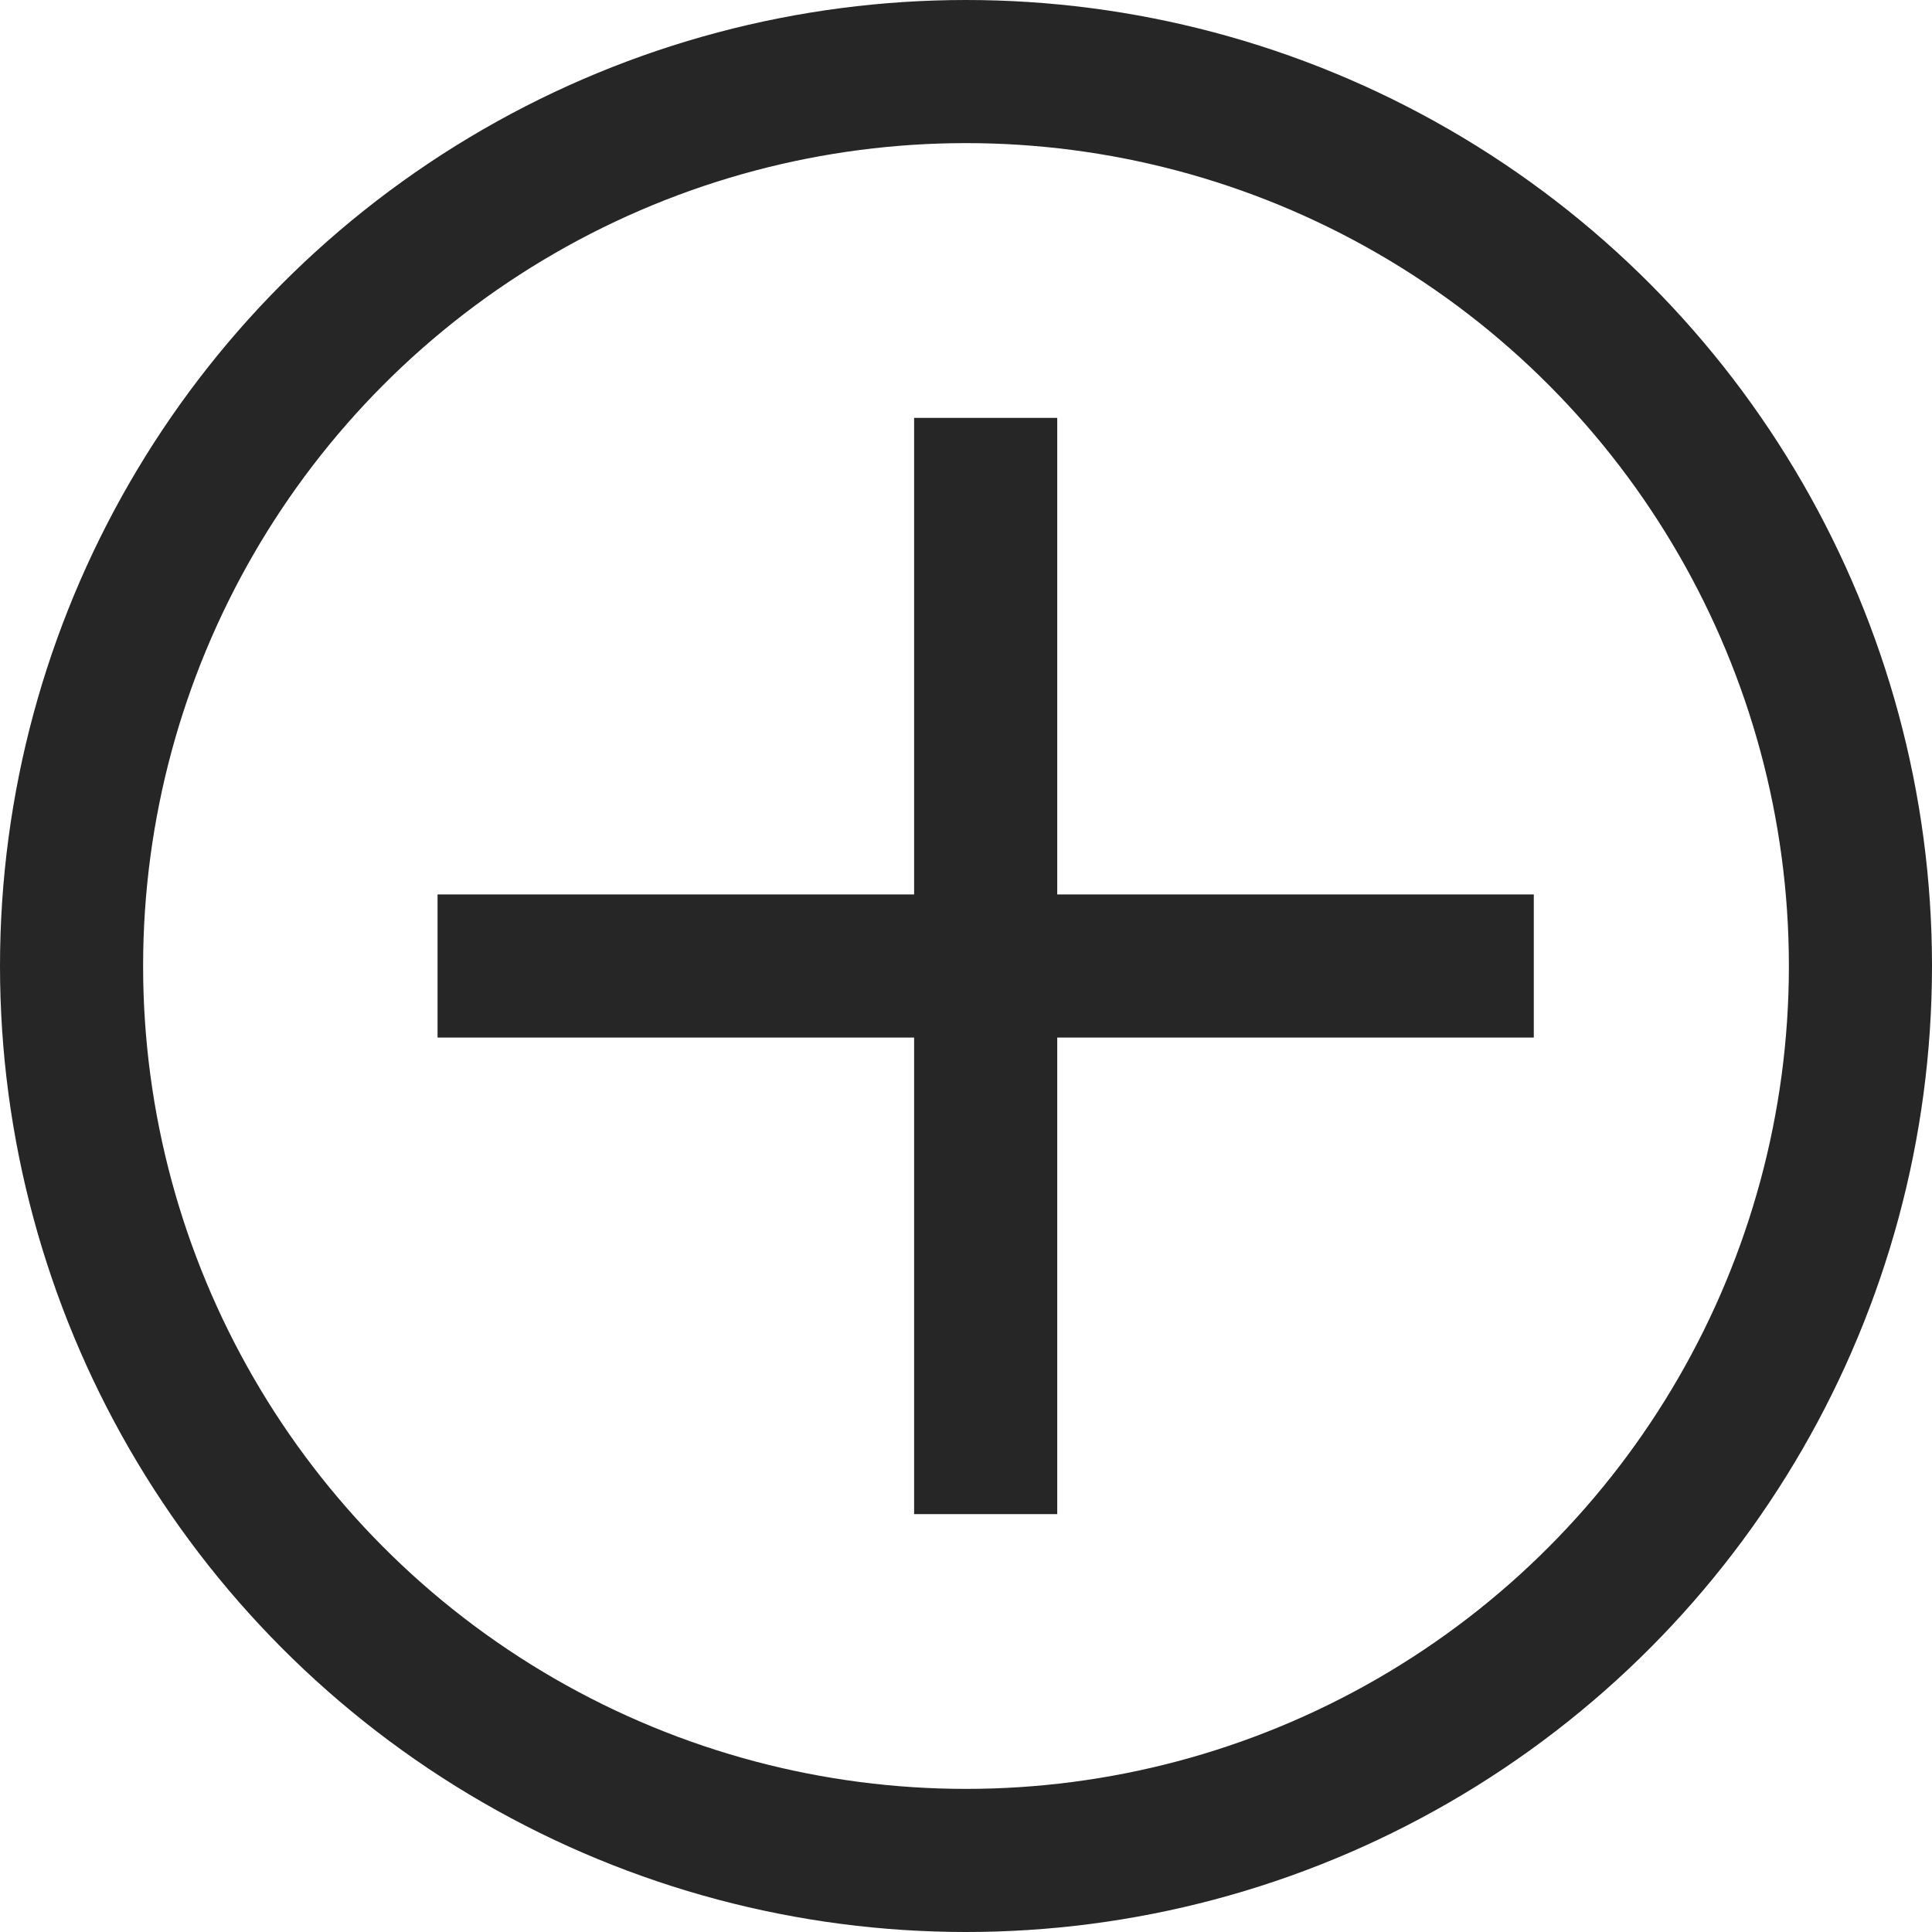
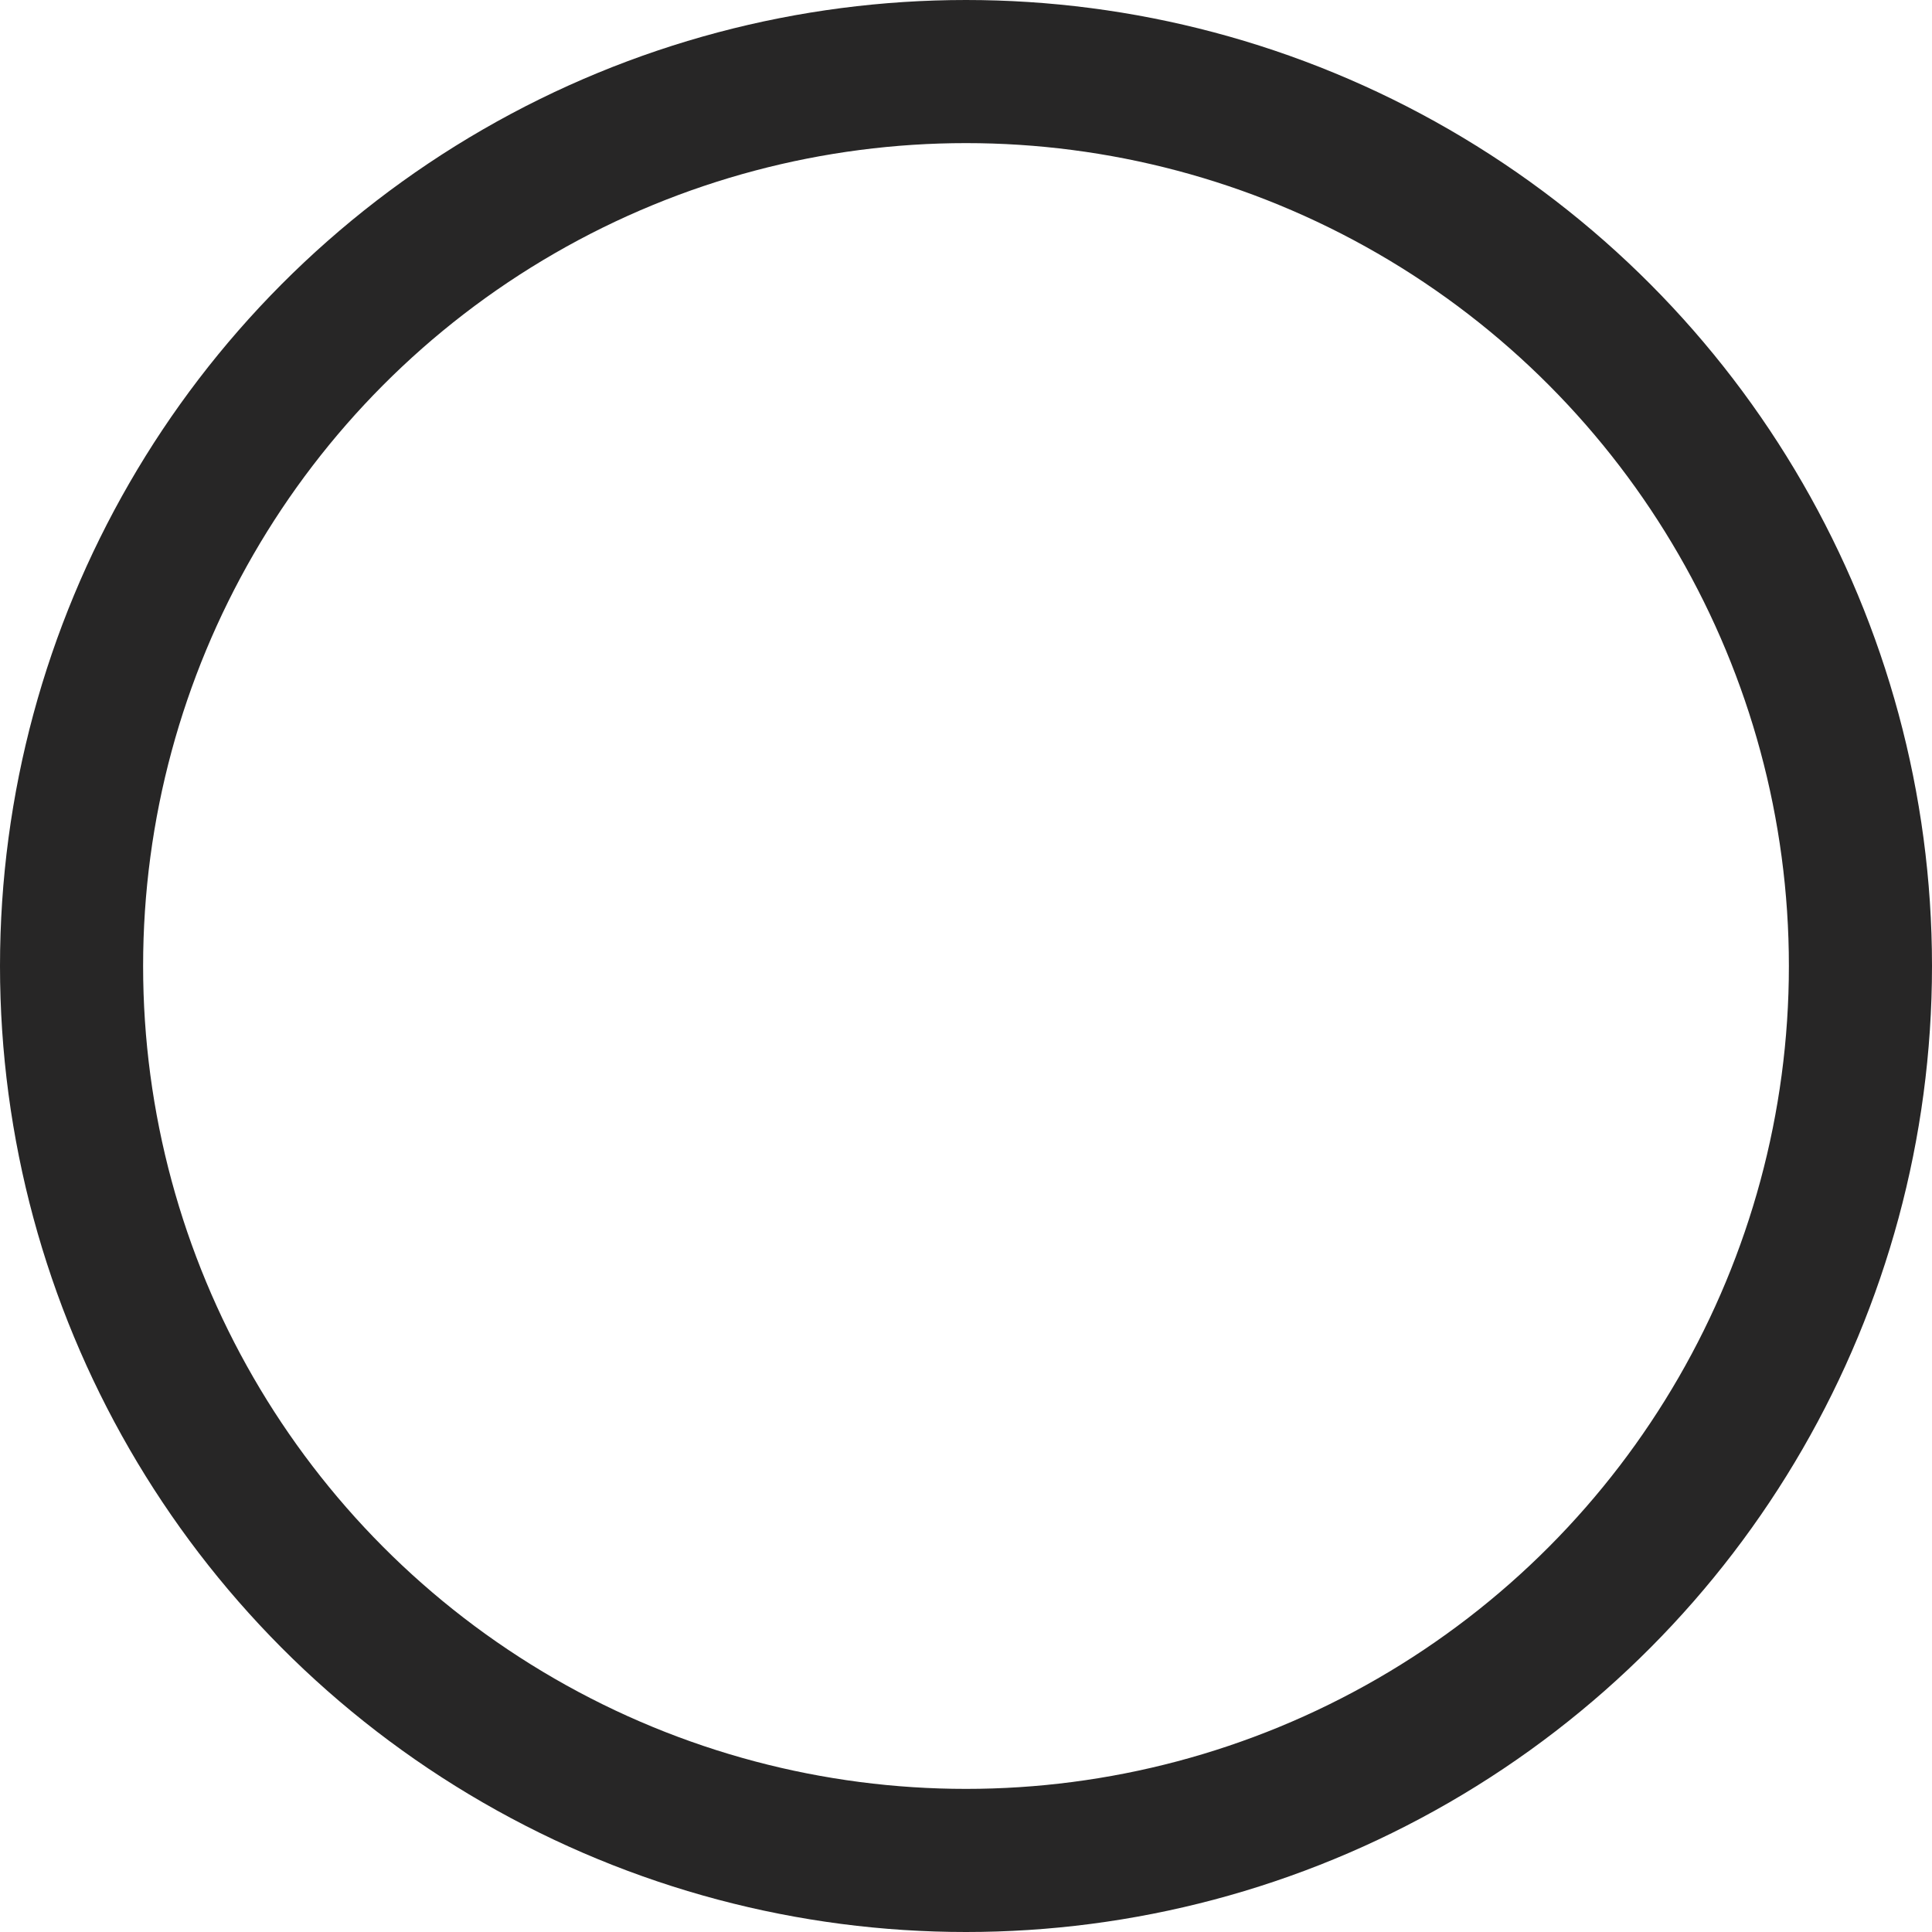
<svg xmlns="http://www.w3.org/2000/svg" id="uuid-e6b8b1ee-abfe-4b6c-acd0-30a1a7a7bb59" viewBox="0 0 108 108">
  <defs>
    <style>.uuid-b95f9266-0b32-4bd4-8f8c-895024ceaa09{fill:none;stroke:#272626;stroke-miterlimit:10;stroke-width:8px;}</style>
  </defs>
  <circle class="uuid-b95f9266-0b32-4bd4-8f8c-895024ceaa09" cx="54" cy="54" r="50" />
-   <line class="uuid-b95f9266-0b32-4bd4-8f8c-895024ceaa09" x1="24.46" y1="54" x2="85.74" y2="54" />
-   <line class="uuid-b95f9266-0b32-4bd4-8f8c-895024ceaa09" x1="55.1" y1="23.36" x2="55.1" y2="84.64" />
</svg>